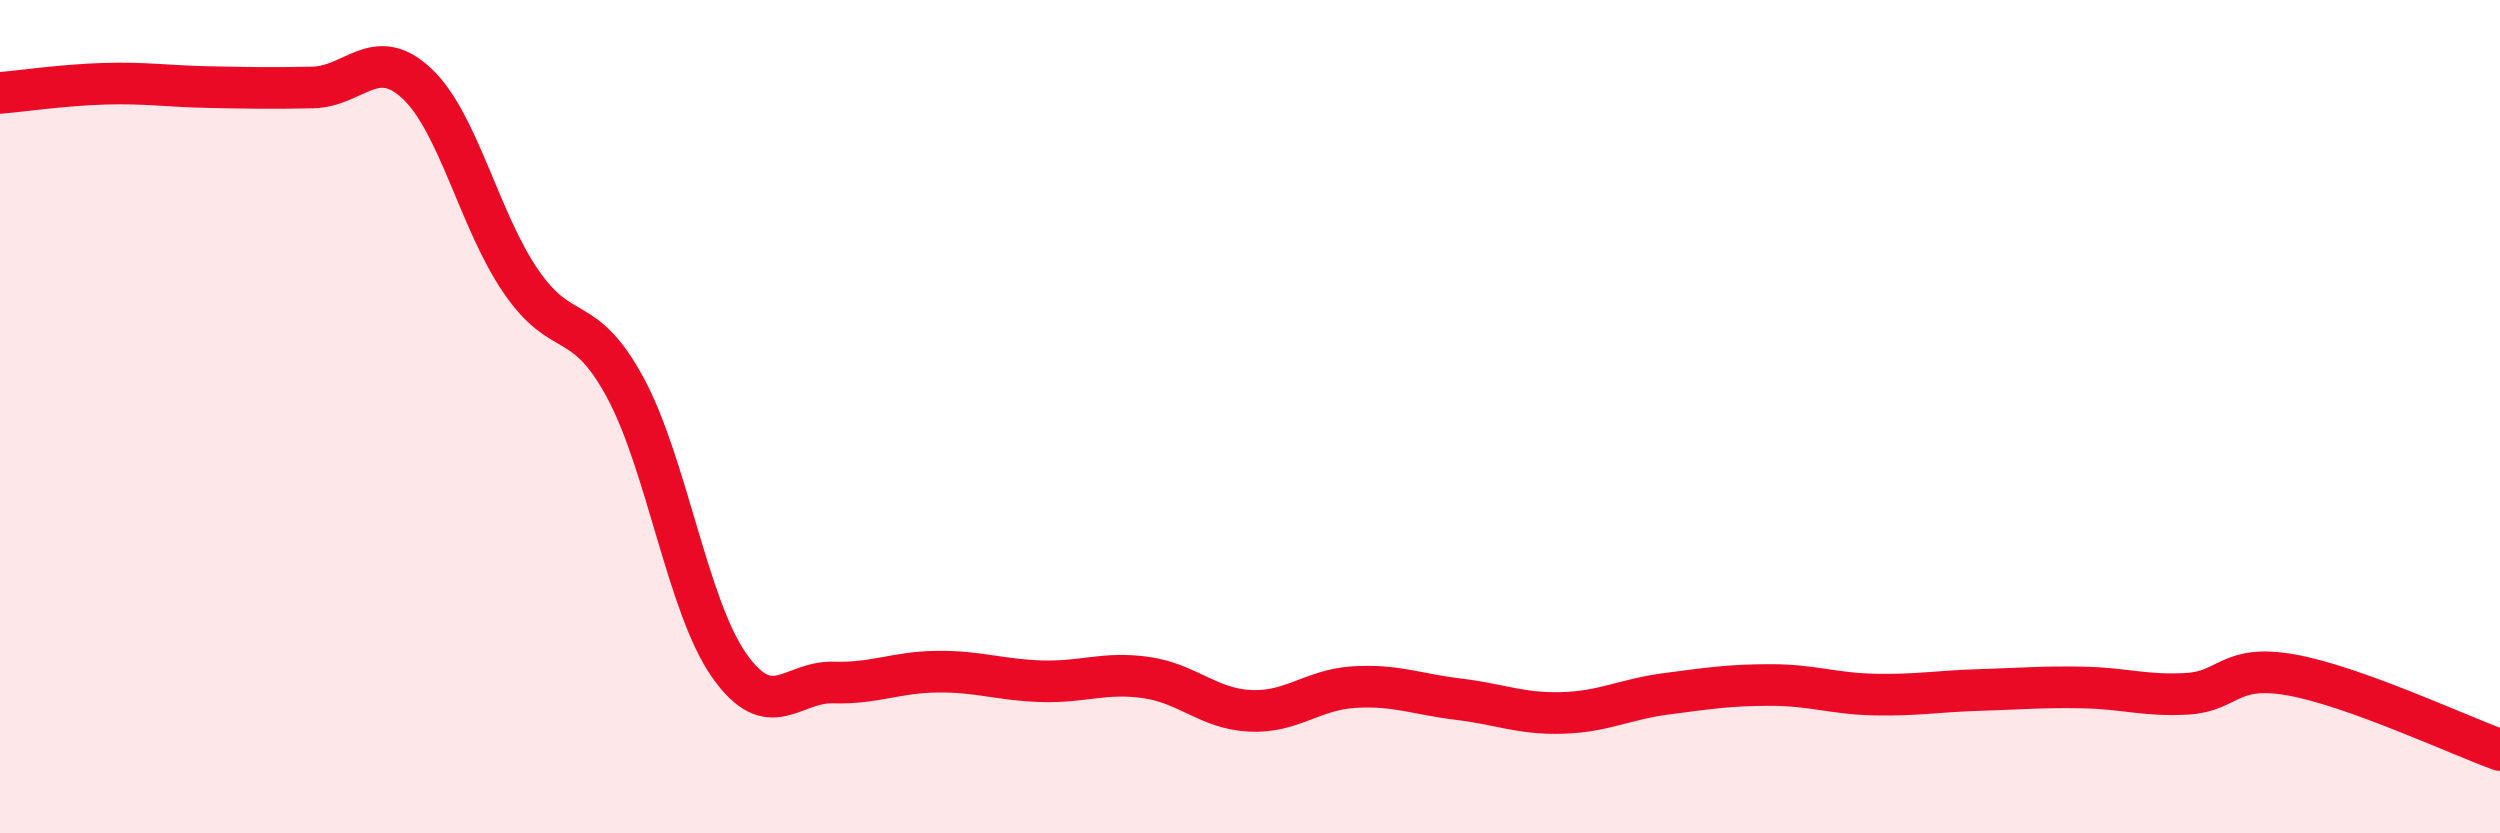
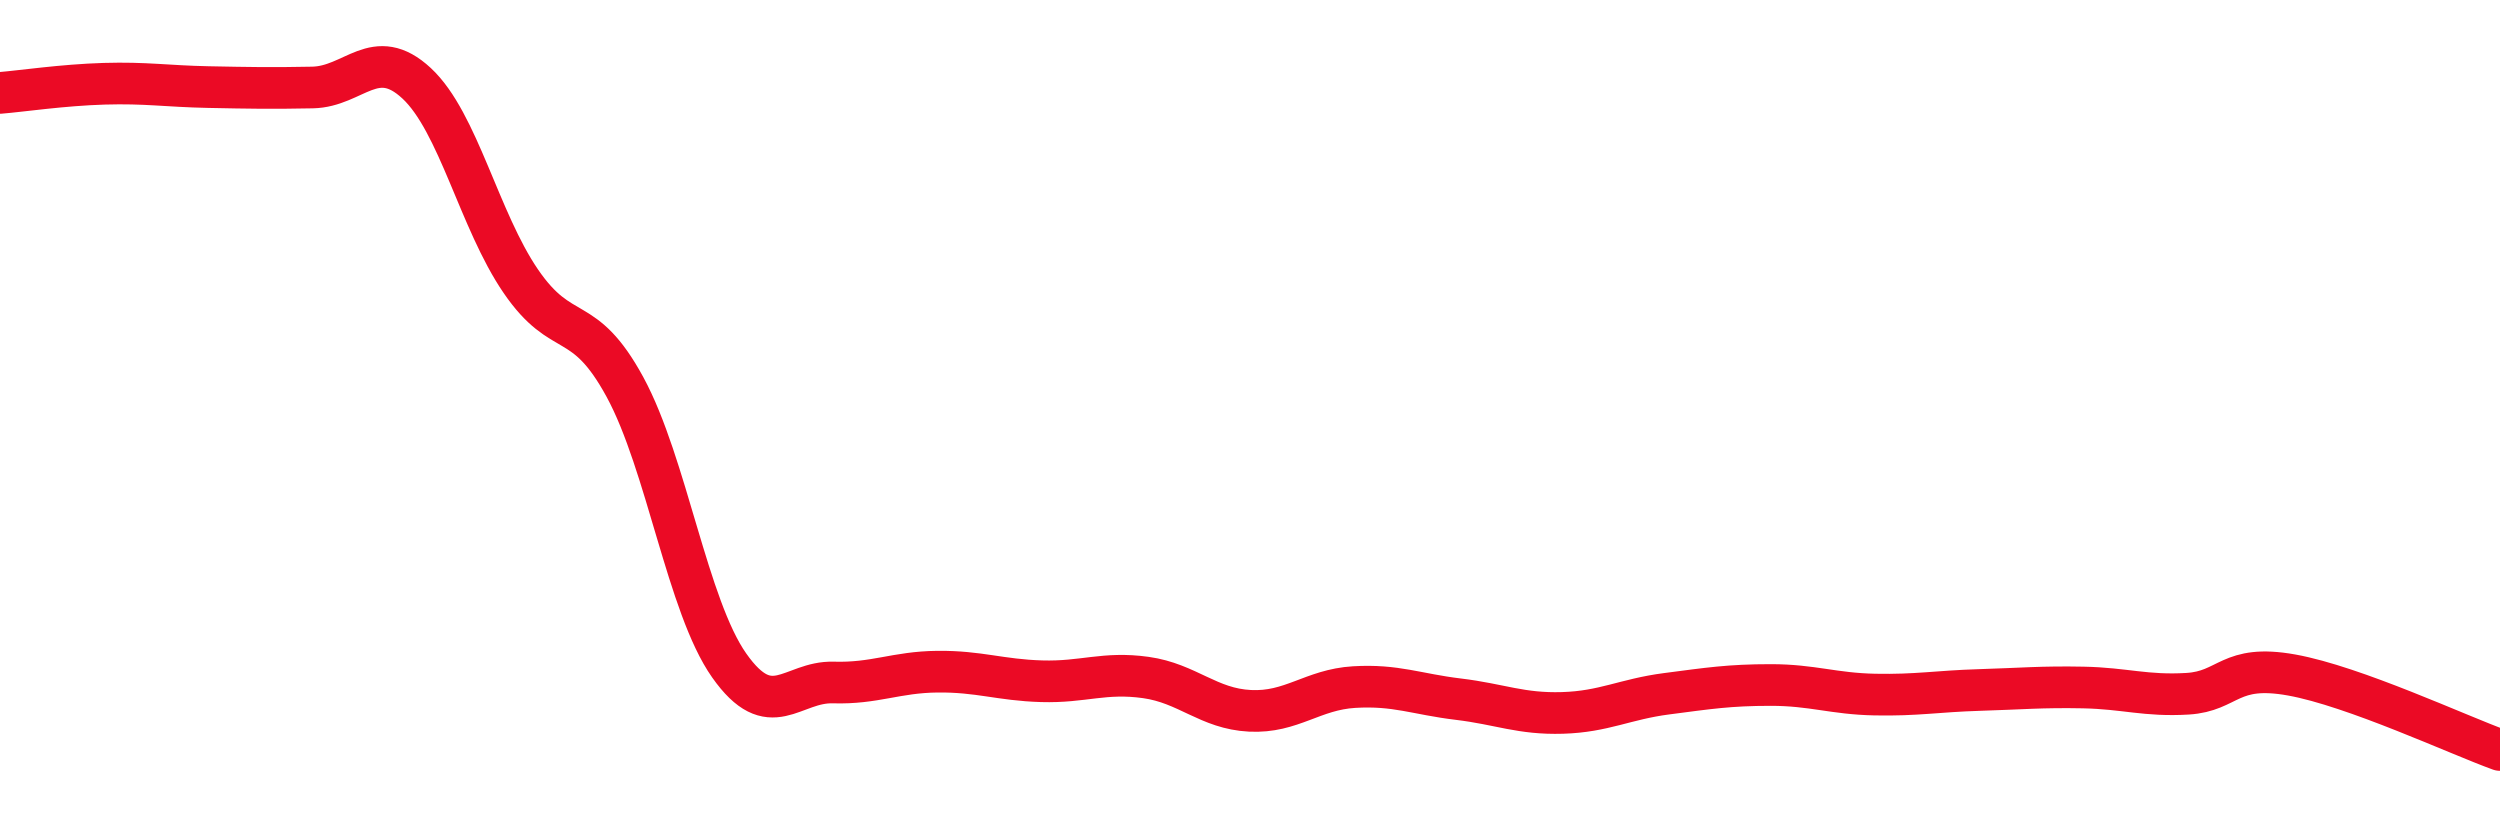
<svg xmlns="http://www.w3.org/2000/svg" width="60" height="20" viewBox="0 0 60 20">
-   <path d="M 0,2.23 C 0.5,2.19 1.5,2.04 2.5,2.01 C 3.5,1.98 4,2.07 5,2.09 C 6,2.11 6.5,2.12 7.5,2.1 C 8.5,2.08 9,1.07 10,2 C 11,2.93 11.5,5.29 12.5,6.75 C 13.5,8.21 14,7.45 15,9.29 C 16,11.13 16.5,14.55 17.5,15.97 C 18.5,17.39 19,16.35 20,16.38 C 21,16.41 21.5,16.13 22.5,16.12 C 23.5,16.11 24,16.32 25,16.35 C 26,16.38 26.5,16.12 27.5,16.26 C 28.5,16.4 29,17.01 30,17.06 C 31,17.11 31.5,16.55 32.5,16.49 C 33.5,16.43 34,16.66 35,16.78 C 36,16.9 36.5,17.14 37.5,17.11 C 38.5,17.08 39,16.78 40,16.65 C 41,16.52 41.5,16.44 42.5,16.44 C 43.5,16.44 44,16.65 45,16.67 C 46,16.69 46.5,16.59 47.5,16.56 C 48.5,16.53 49,16.48 50,16.5 C 51,16.52 51.5,16.71 52.5,16.65 C 53.5,16.59 53.5,15.93 55,16.2 C 56.5,16.47 59,17.64 60,18L60 20L0 20Z" fill="#EB0A25" opacity="0.1" stroke-linecap="round" stroke-linejoin="round" />
  <path d="M 0,2.23 C 0.5,2.19 1.5,2.04 2.5,2.01 C 3.5,1.98 4,2.07 5,2.09 C 6,2.11 6.5,2.12 7.5,2.1 C 8.5,2.08 9,1.07 10,2 C 11,2.93 11.5,5.29 12.5,6.75 C 13.5,8.21 14,7.45 15,9.29 C 16,11.13 16.5,14.55 17.5,15.97 C 18.5,17.39 19,16.35 20,16.38 C 21,16.41 21.5,16.13 22.5,16.12 C 23.5,16.11 24,16.32 25,16.35 C 26,16.38 26.5,16.12 27.5,16.26 C 28.5,16.4 29,17.01 30,17.06 C 31,17.11 31.5,16.55 32.5,16.49 C 33.5,16.43 34,16.66 35,16.78 C 36,16.9 36.5,17.14 37.5,17.11 C 38.5,17.08 39,16.78 40,16.65 C 41,16.52 41.5,16.44 42.5,16.44 C 43.5,16.44 44,16.65 45,16.67 C 46,16.69 46.5,16.59 47.5,16.56 C 48.5,16.53 49,16.48 50,16.5 C 51,16.52 51.5,16.71 52.5,16.65 C 53.5,16.59 53.5,15.93 55,16.2 C 56.5,16.47 59,17.64 60,18" stroke="#EB0A25" stroke-width="1" fill="none" stroke-linecap="round" stroke-linejoin="round" />
</svg>